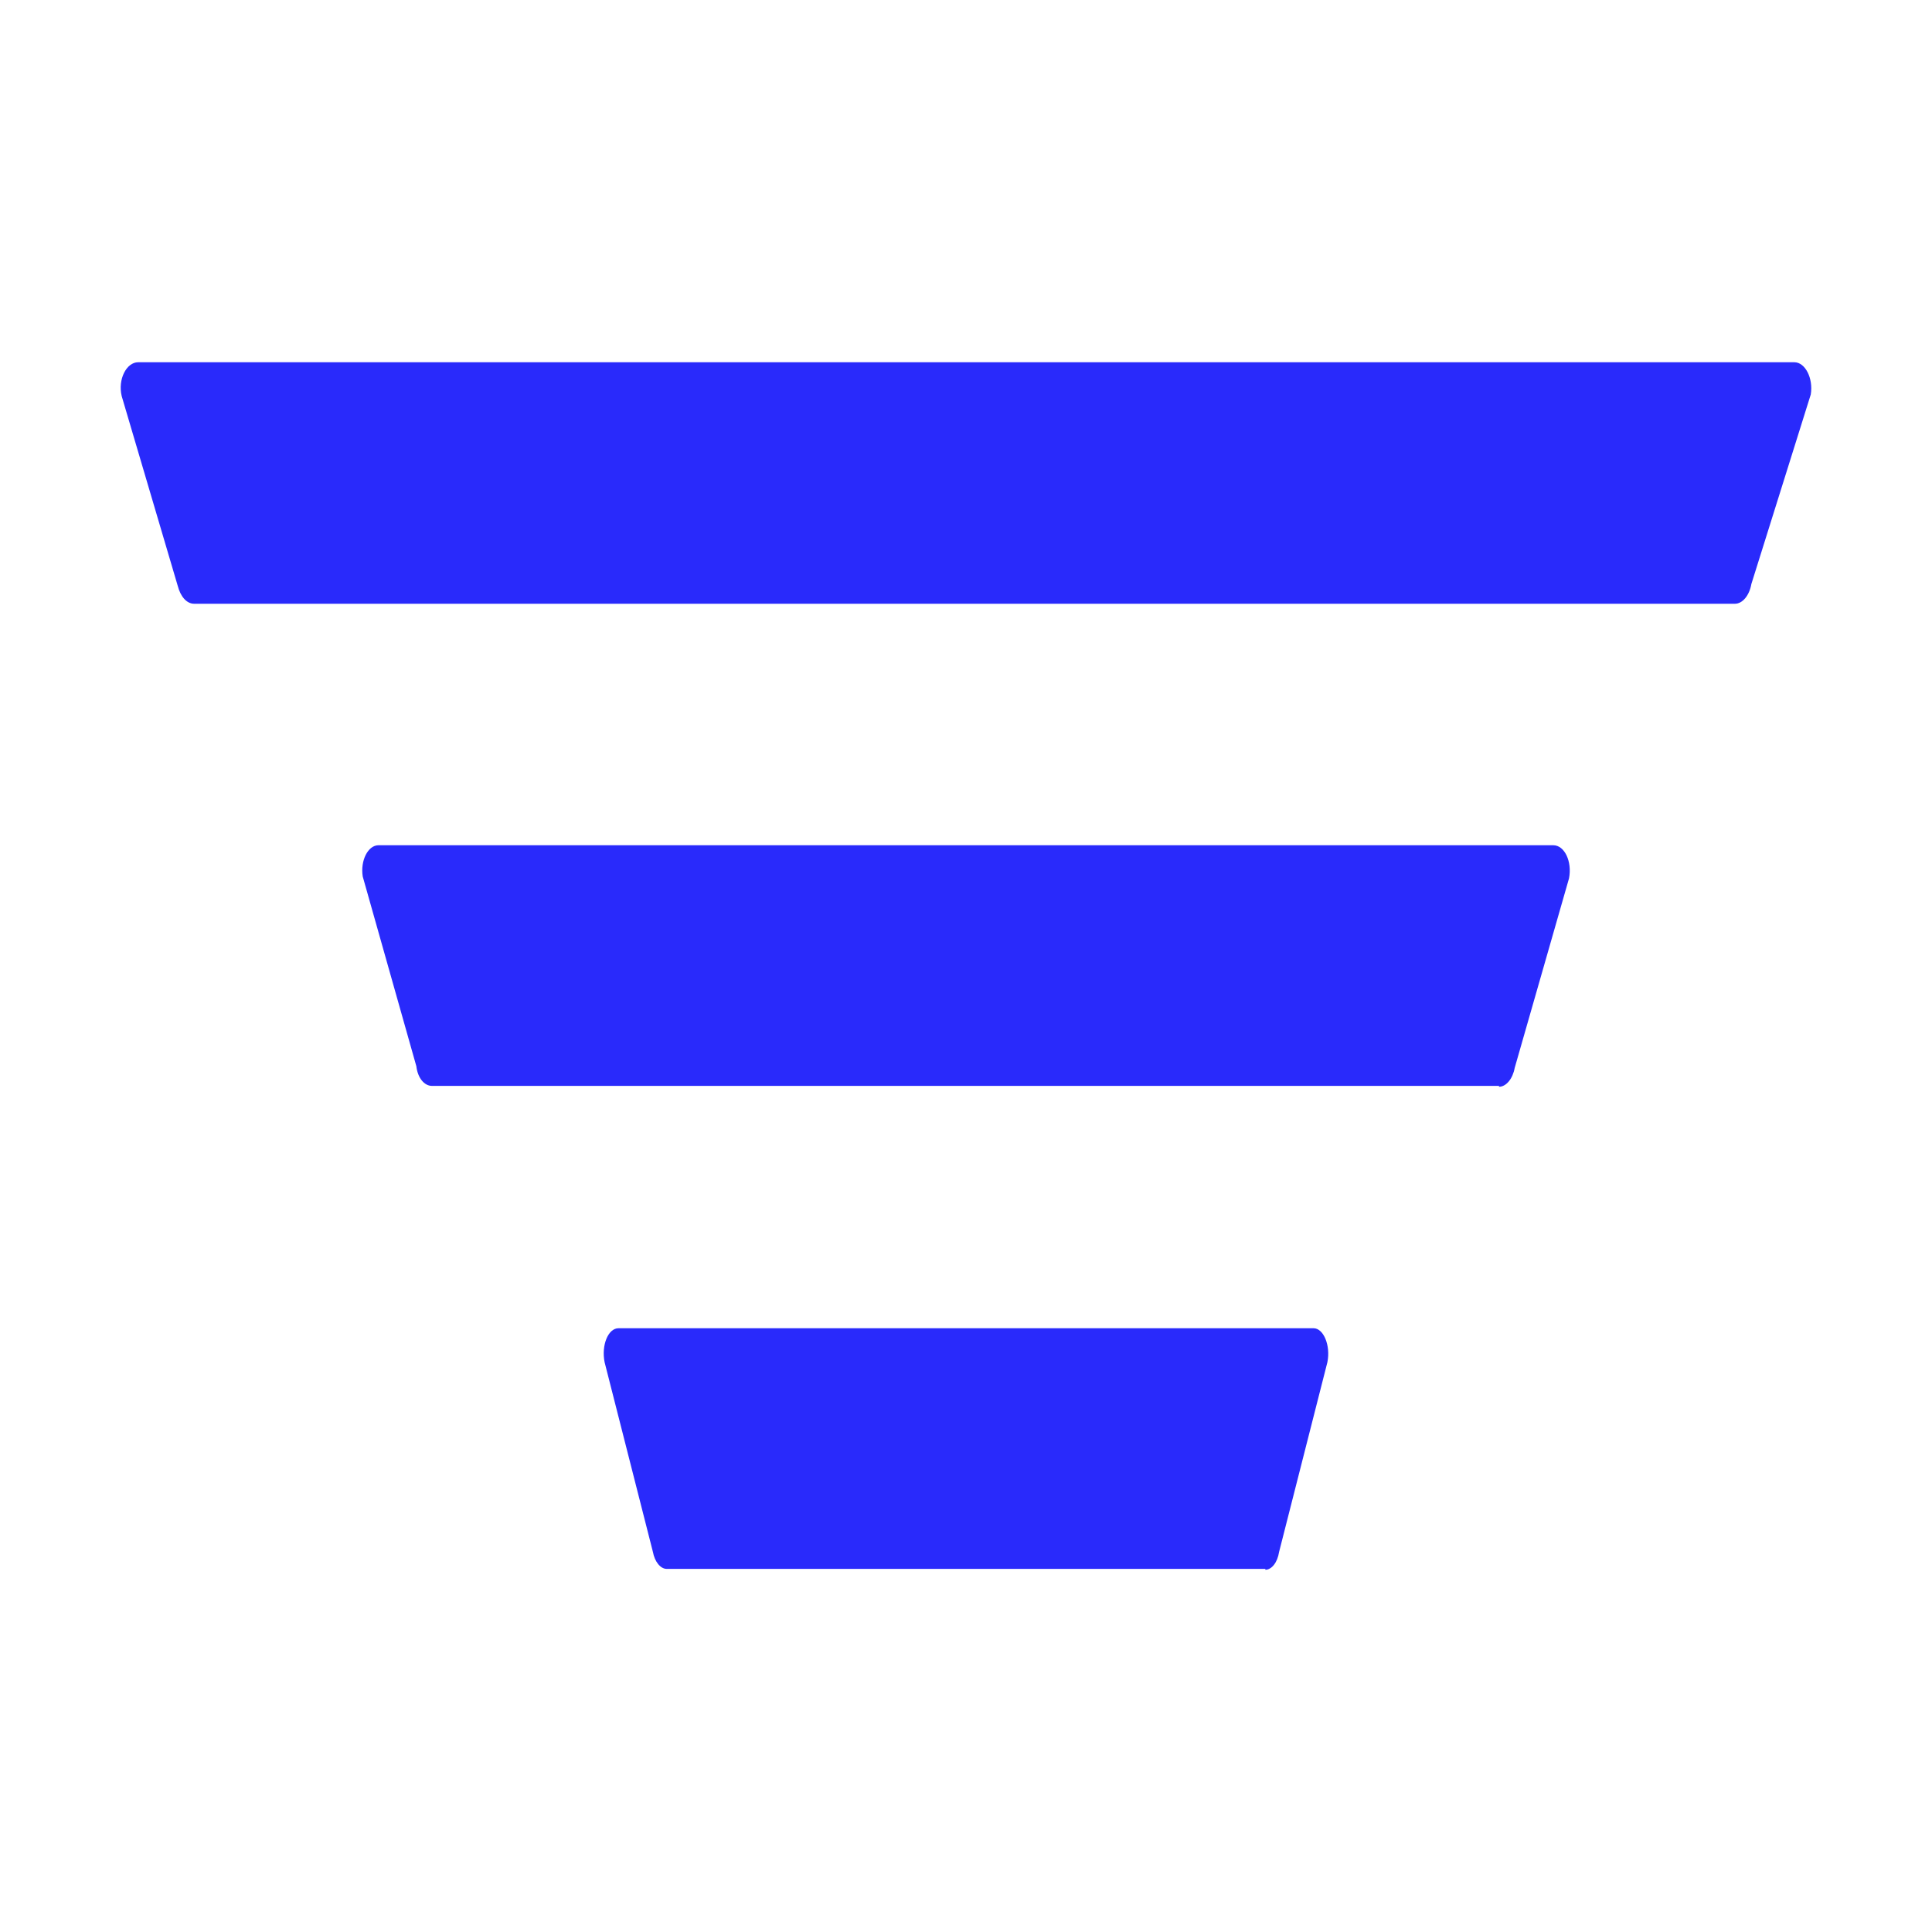
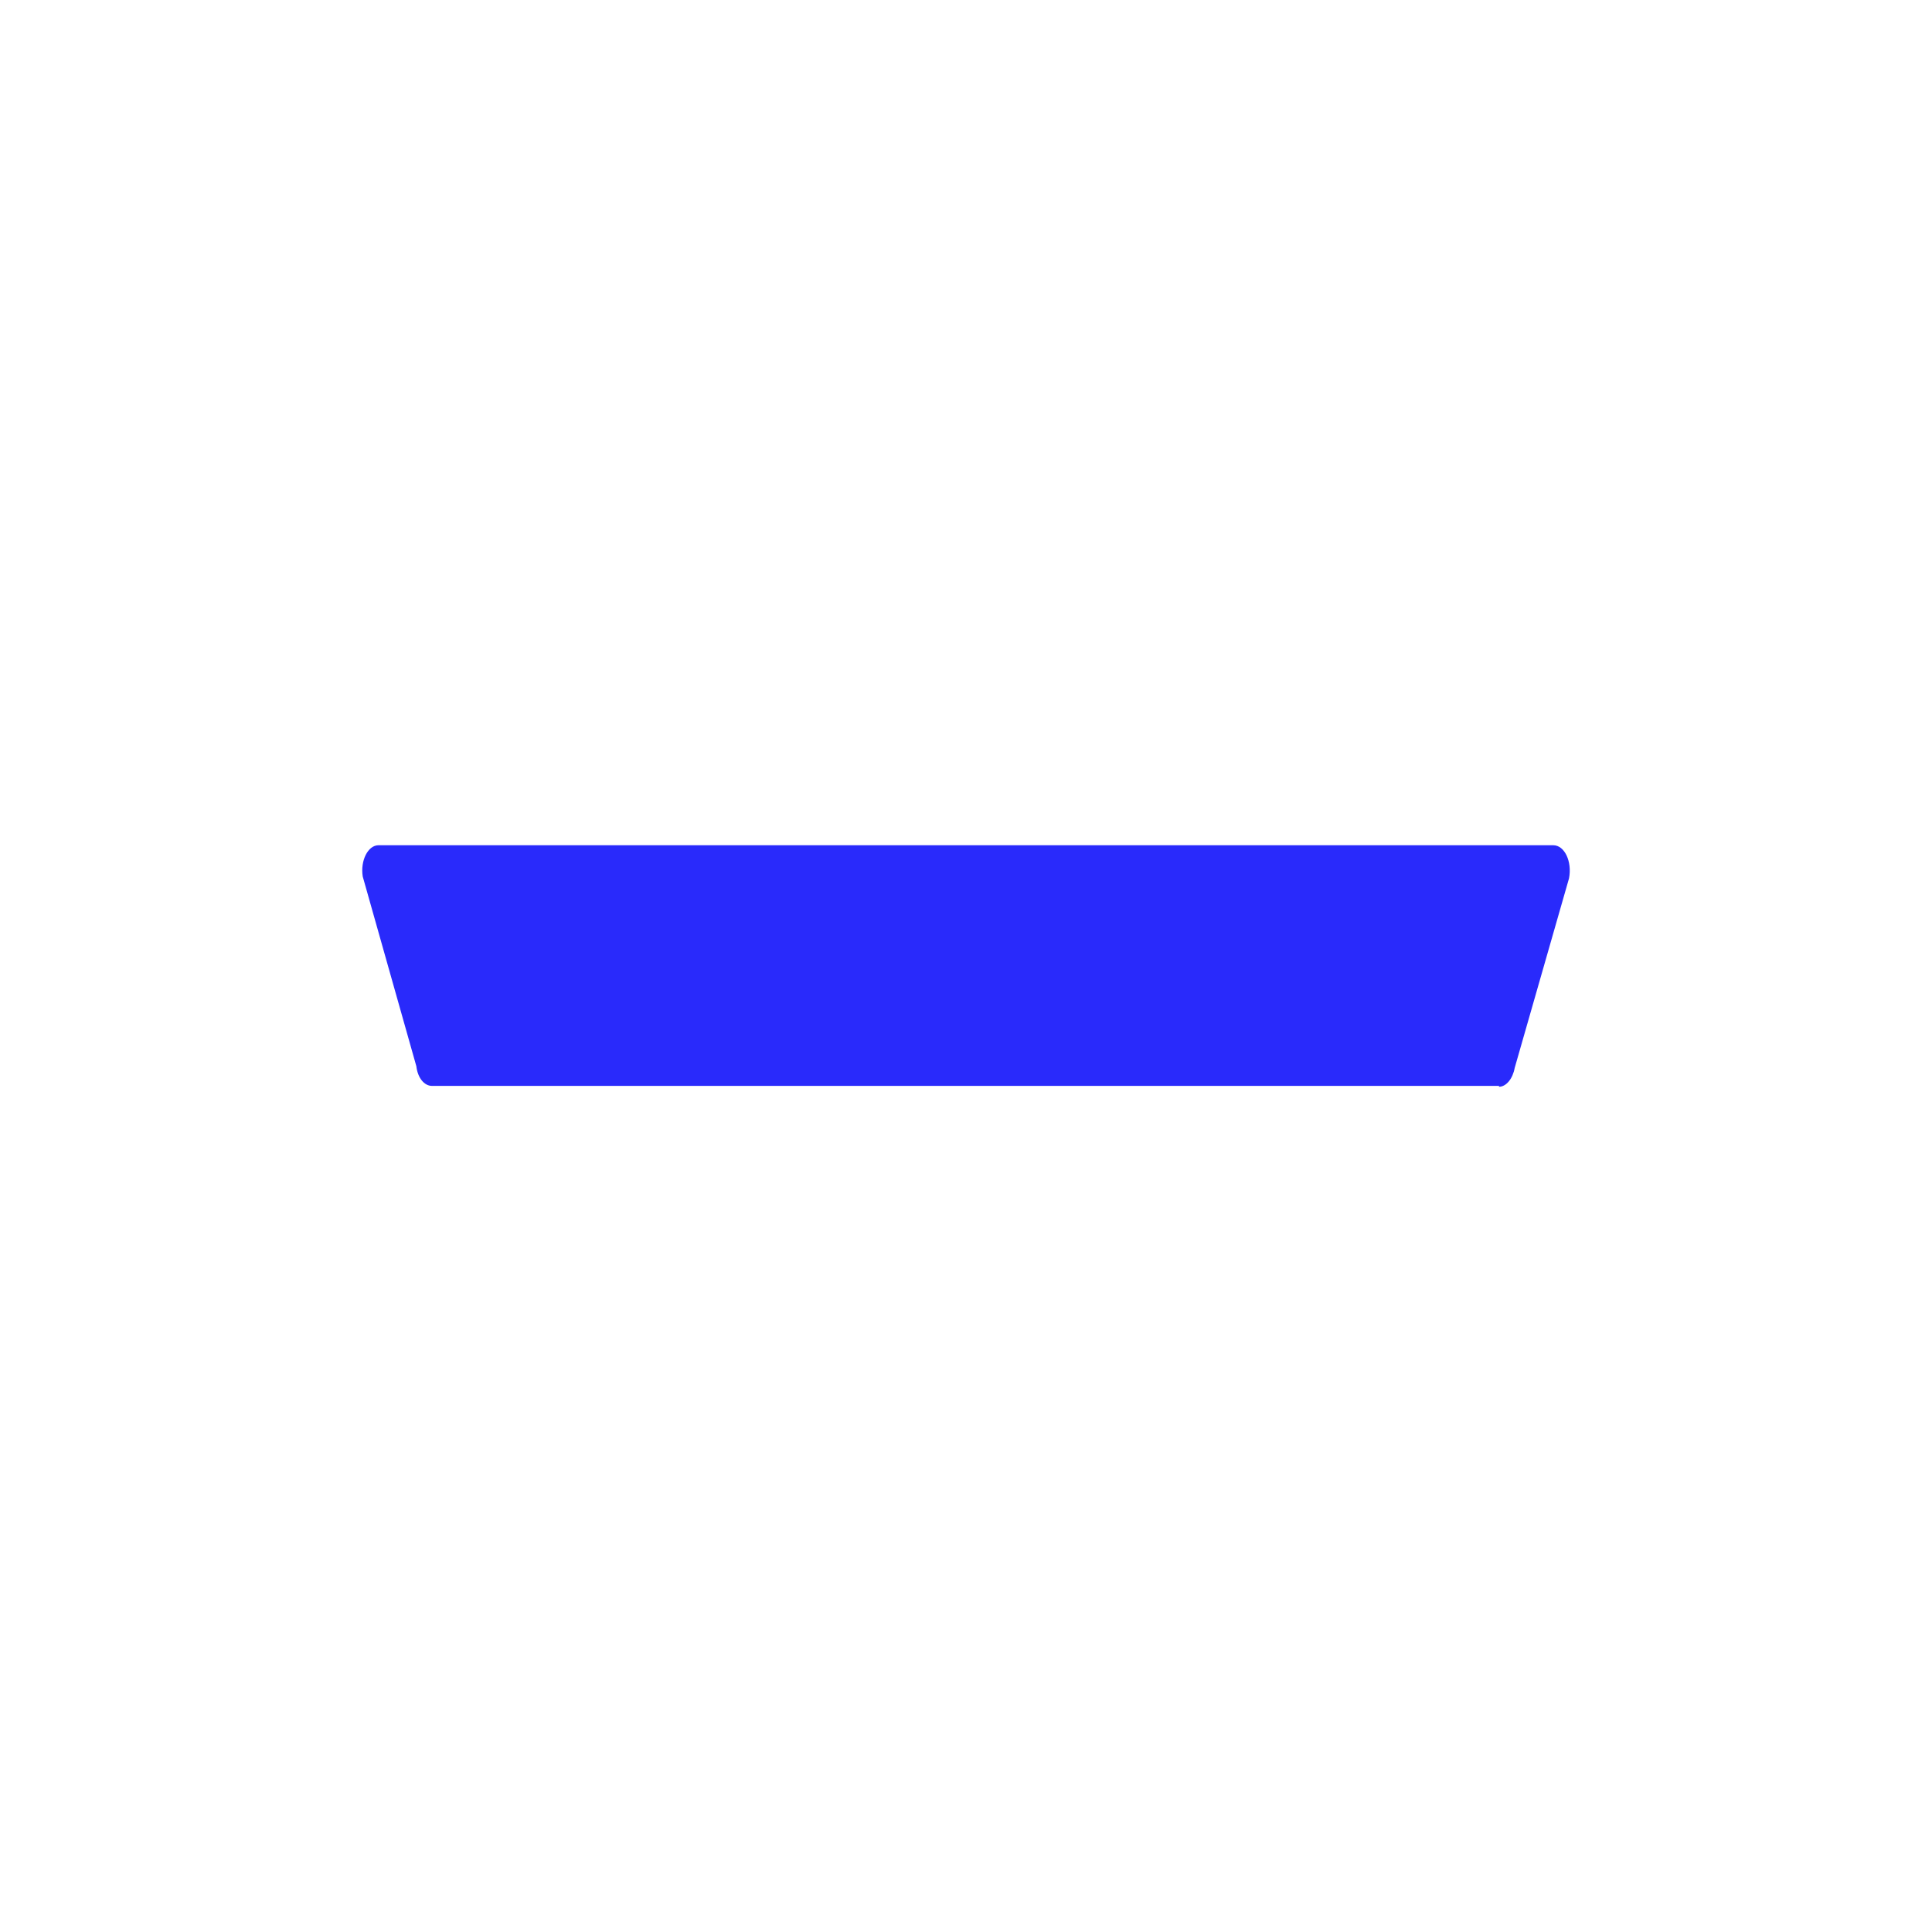
<svg xmlns="http://www.w3.org/2000/svg" width="16" height="16" viewBox="0 0 16 16" fill="none">
-   <path d="M14.368 5H1.608C1.546 5 1.495 4.941 1.472 4.852L1.008 3.281C0.974 3.141 1.048 3 1.144 3H14.86C14.95 3 15.018 3.133 14.996 3.267L14.504 4.837C14.487 4.933 14.43 5 14.368 5Z" fill="#292AFB" />
  <path d="M12.414 8.993H3.578C3.513 8.993 3.459 8.926 3.448 8.83L3.004 7.259C2.983 7.126 3.048 7 3.134 7H12.864C12.956 7 13.021 7.133 12.994 7.274L12.544 8.844C12.528 8.933 12.474 9 12.414 9V8.993Z" fill="#292AFB" />
-   <path d="M10.479 12.993H5.522C5.469 12.993 5.422 12.933 5.407 12.852L5.007 11.281C4.979 11.141 5.036 11 5.122 11H10.879C10.96 11 11.021 11.141 10.993 11.281L10.593 12.852C10.579 12.941 10.531 13 10.479 13V12.993Z" fill="#292AFB" />
</svg>